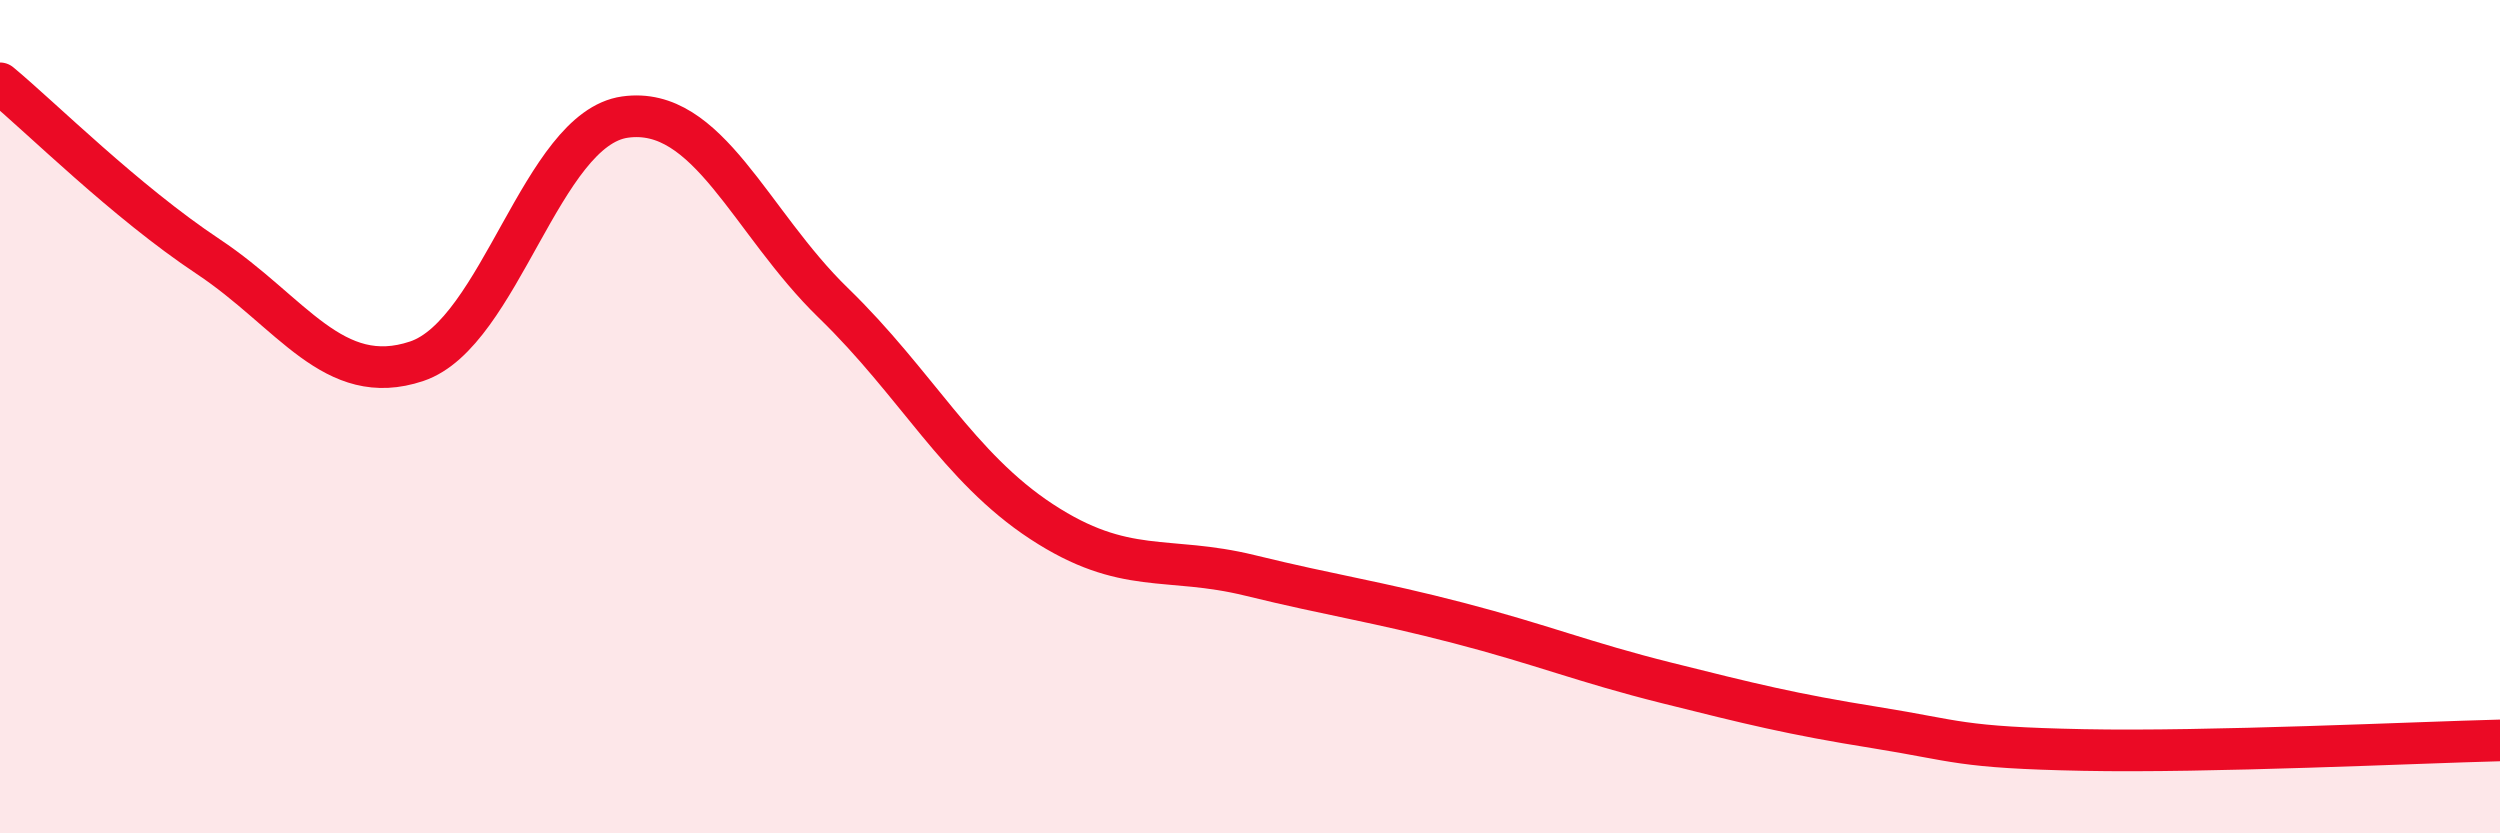
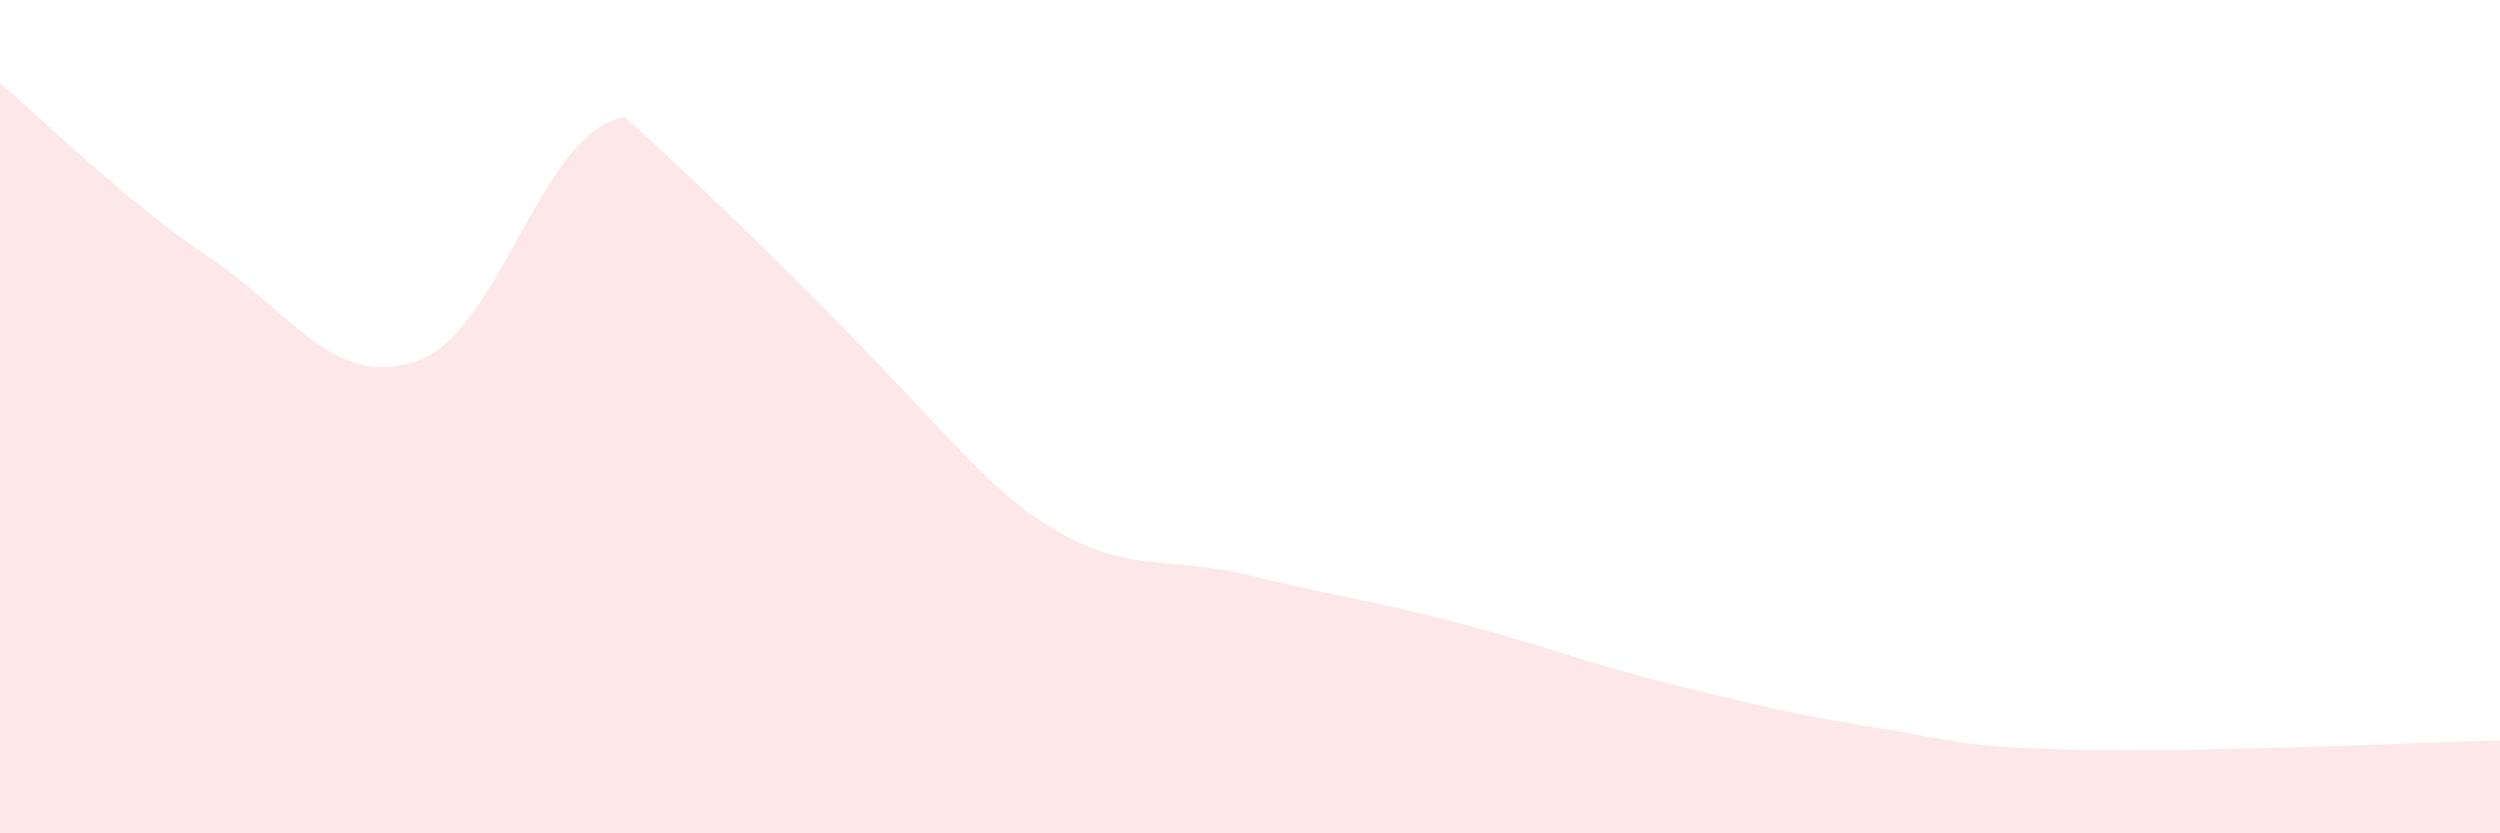
<svg xmlns="http://www.w3.org/2000/svg" width="60" height="20" viewBox="0 0 60 20">
-   <path d="M 0,2 C 1,2.83 3,4.83 5,6.16 C 7,7.49 8,9.34 10,8.67 C 12,8 13,3.09 15,2.81 C 17,2.53 18,5.33 20,7.27 C 22,9.21 23,11.21 25,12.52 C 27,13.83 28,13.32 30,13.81 C 32,14.3 33,14.43 35,14.95 C 37,15.47 38,15.89 40,16.39 C 42,16.89 43,17.14 45,17.46 C 47,17.78 47,17.94 50,18 C 53,18.06 58,17.82 60,17.77L60 20L0 20Z" fill="#EB0A25" opacity="0.1" stroke-linecap="round" stroke-linejoin="round" />
-   <path d="M 0,2 C 1,2.83 3,4.83 5,6.16 C 7,7.49 8,9.34 10,8.67 C 12,8 13,3.09 15,2.81 C 17,2.53 18,5.33 20,7.27 C 22,9.21 23,11.21 25,12.52 C 27,13.83 28,13.32 30,13.81 C 32,14.3 33,14.43 35,14.95 C 37,15.47 38,15.89 40,16.39 C 42,16.89 43,17.14 45,17.46 C 47,17.78 47,17.94 50,18 C 53,18.06 58,17.82 60,17.77" stroke="#EB0A25" stroke-width="1" fill="none" stroke-linecap="round" stroke-linejoin="round" />
+   <path d="M 0,2 C 1,2.83 3,4.83 5,6.16 C 7,7.49 8,9.34 10,8.67 C 12,8 13,3.09 15,2.81 C 22,9.21 23,11.21 25,12.52 C 27,13.83 28,13.32 30,13.81 C 32,14.3 33,14.43 35,14.95 C 37,15.47 38,15.89 40,16.39 C 42,16.89 43,17.14 45,17.46 C 47,17.78 47,17.94 50,18 C 53,18.06 58,17.82 60,17.77L60 20L0 20Z" fill="#EB0A25" opacity="0.1" stroke-linecap="round" stroke-linejoin="round" />
</svg>